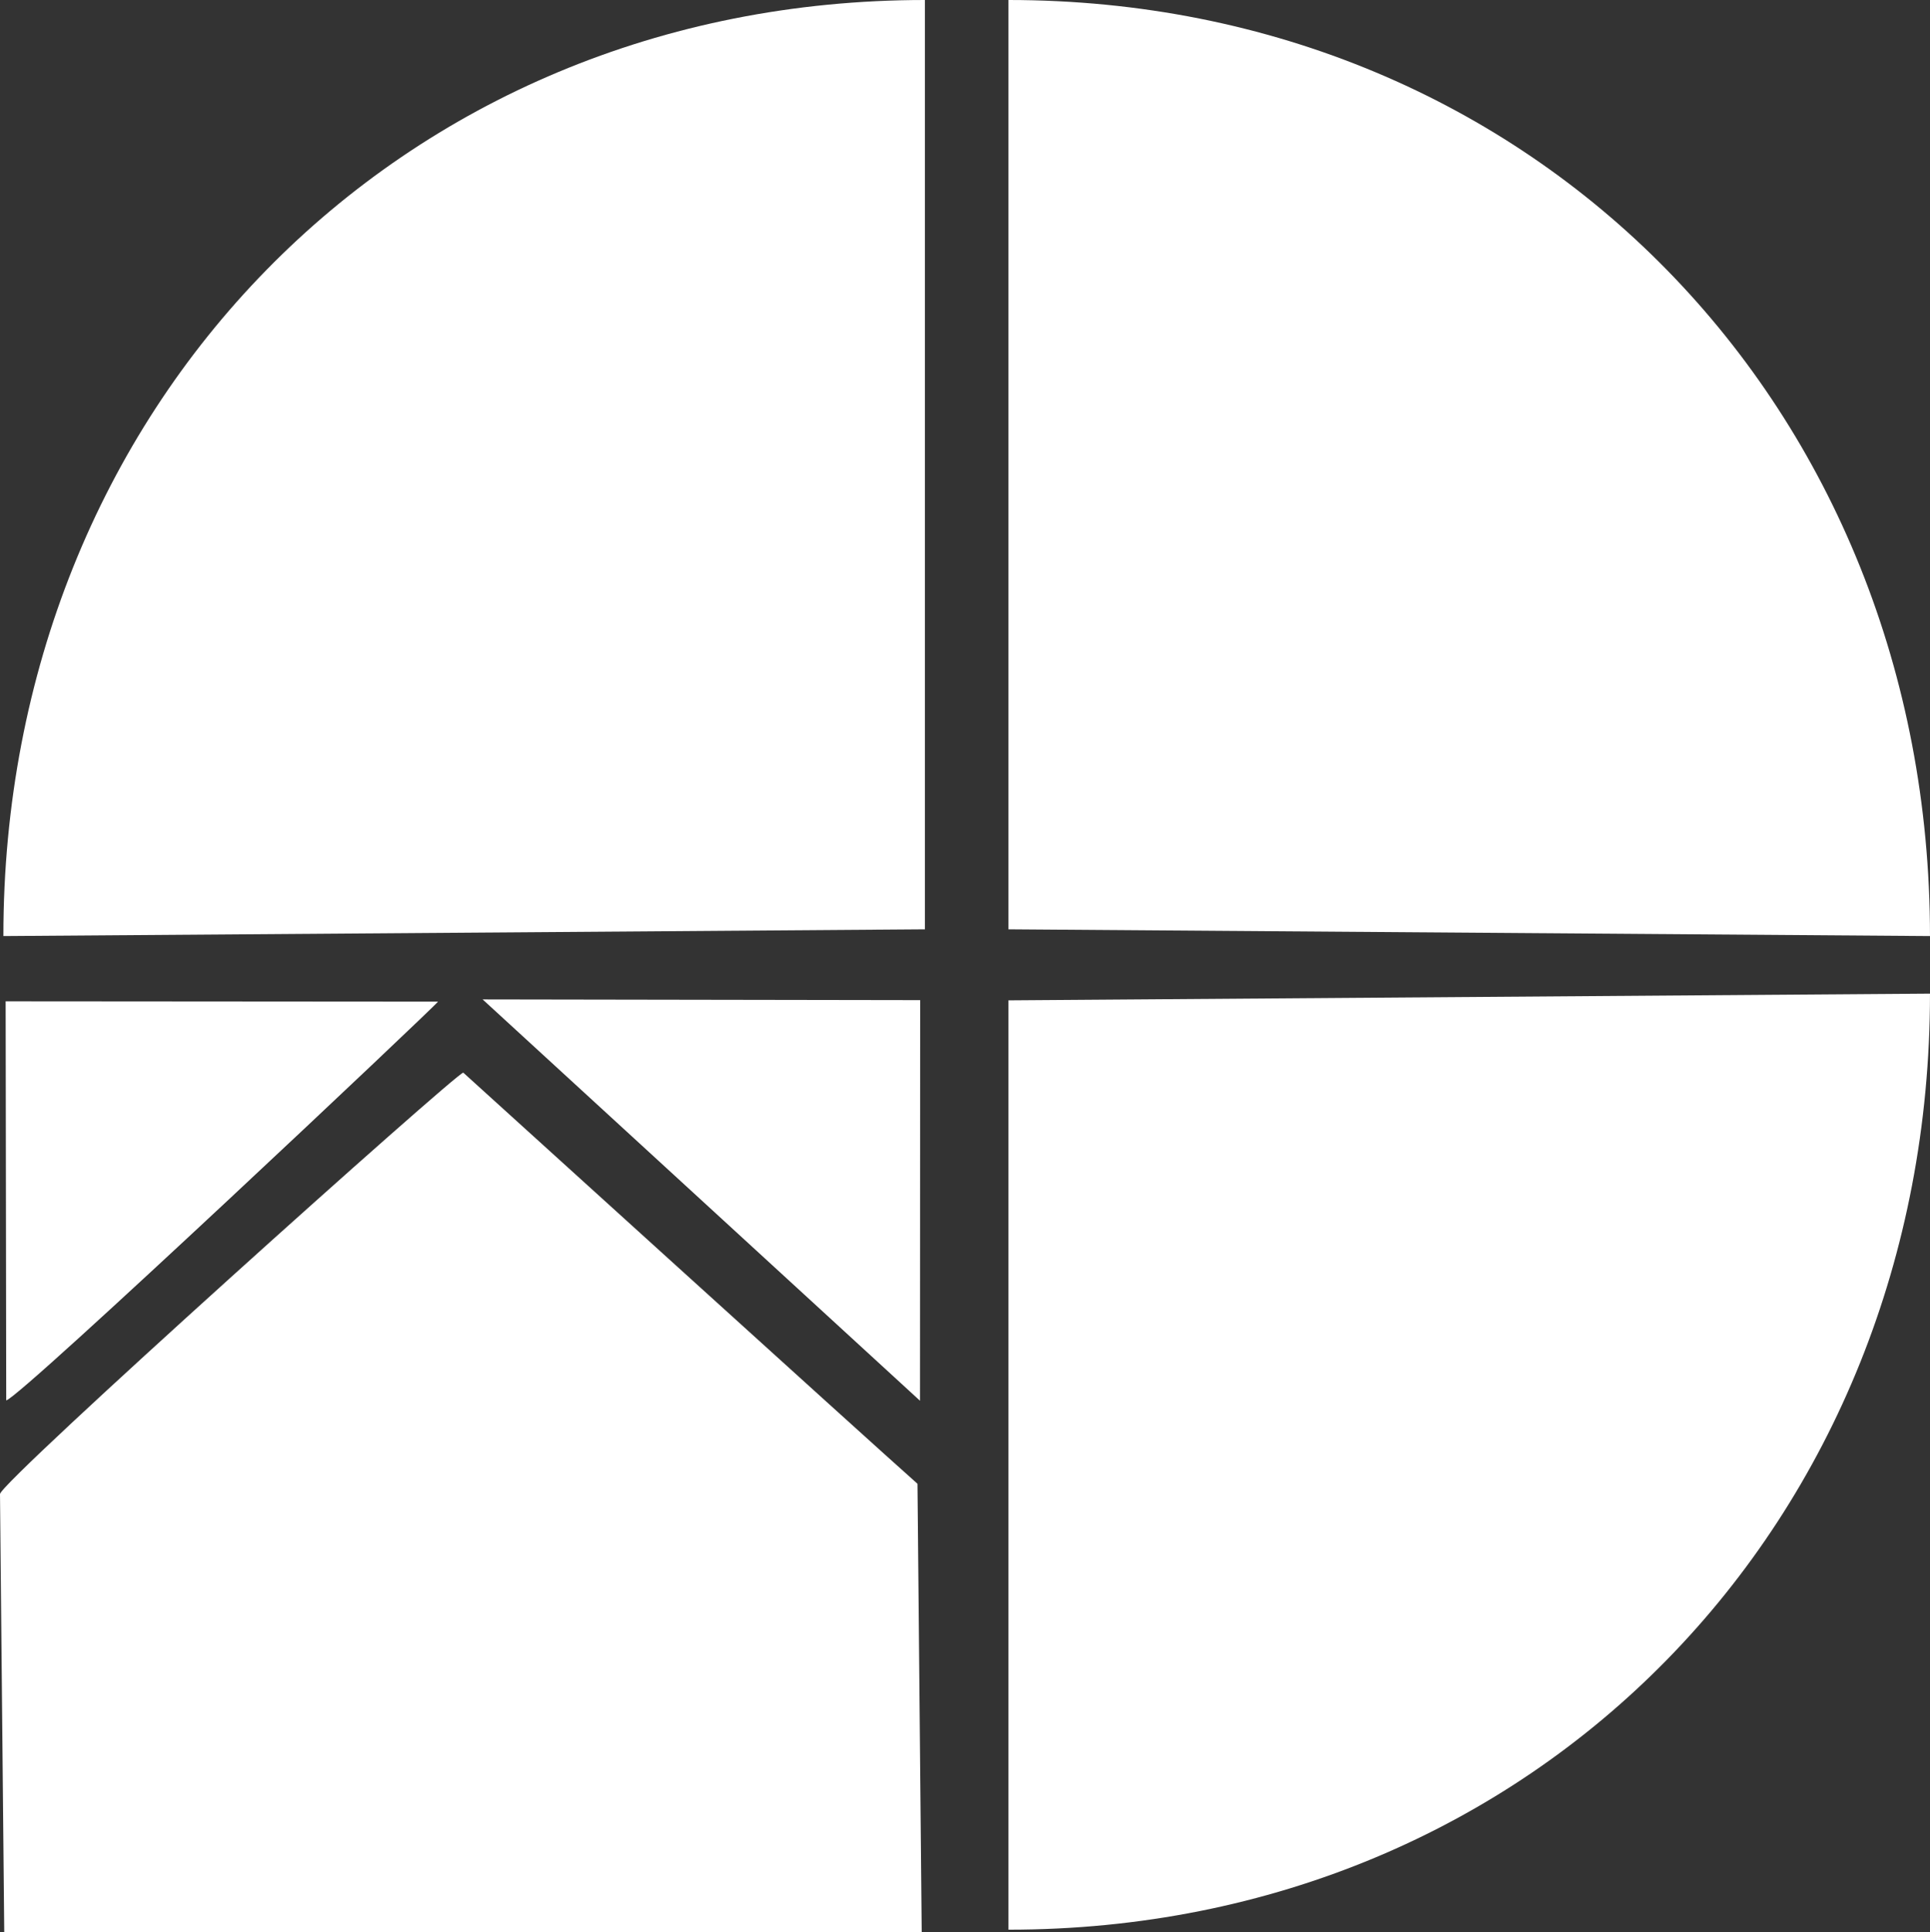
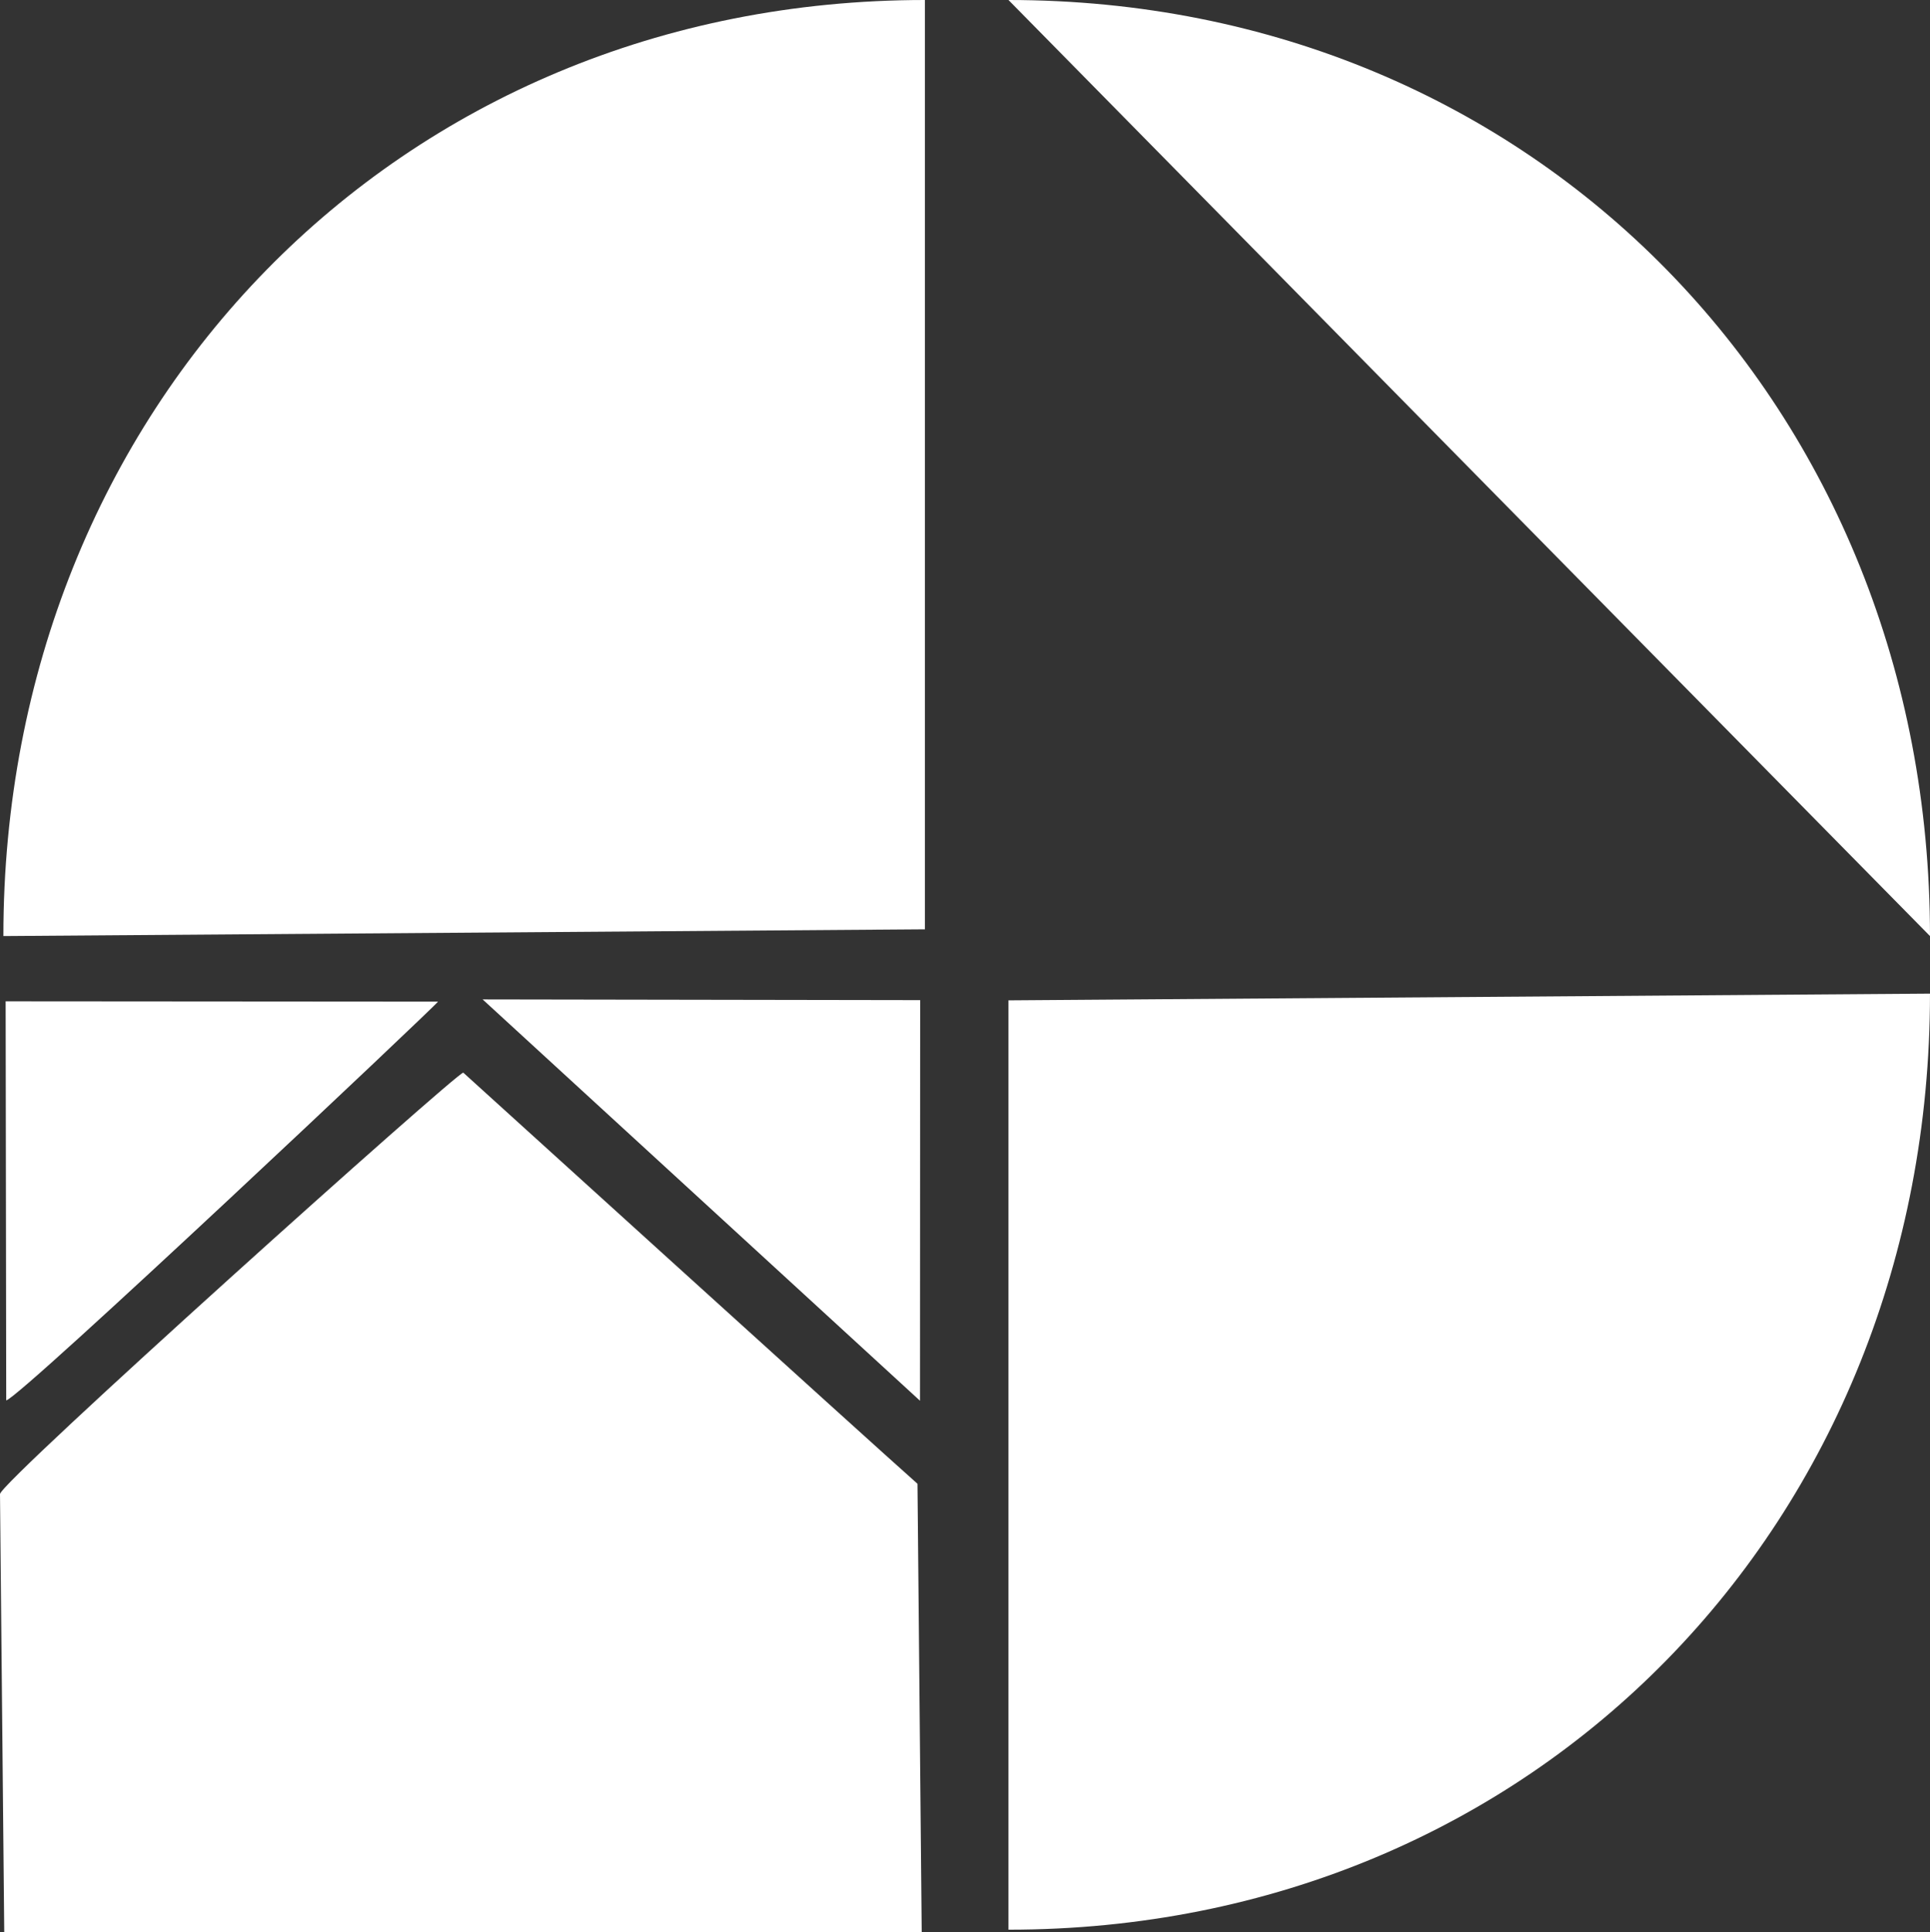
<svg xmlns="http://www.w3.org/2000/svg" xml:space="preserve" width="77.763mm" height="77.838mm" version="1.1" style="shape-rendering:geometricPrecision; text-rendering:geometricPrecision; image-rendering:optimizeQuality; fill-rule:evenodd; clip-rule:evenodd" viewBox="0 0 1397.54 1398.89">
  <rect x="0" y="0" width="1397.54" height="1398.89" fill="#333333" stroke="none" />
  <defs>
    <style type="text/css"> .fil0 {fill:white} </style>
  </defs>
  <g id="Слой_x0020_1">
-     <path class="fil0" d="M335.45 776.54c-4.31,-0.48 -335.54,296.52 -335.45,305.09l3.07 317.26 664.35 -0.13 -3.06 -324.59c-34.3,-30.36 -328.76,-297.62 -328.9,-297.64l-0 0zm394.79 620.45c382.09,0 667.29,-295.58 667.29,-677.66l-667.29 4.87 0 672.79zm-60.5 -1396.99c-382.09,0 -667.29,295.58 -667.29,677.66l667.29 -4.88 0 -672.79zm60.5 0c382.09,0 667.29,295.58 667.29,677.66l-667.29 -4.88 0 -672.79zm-413.09 725.13l-313.07 -0.23 0.43 288.92c10.92,-2.63 311.44,-286.08 312.64,-288.68l0 0zm349.03 288.93l0.13 -290.02 -316.82 -0.51 316.7 290.54z" />
+     <path class="fil0" d="M335.45 776.54c-4.31,-0.48 -335.54,296.52 -335.45,305.09l3.07 317.26 664.35 -0.13 -3.06 -324.59c-34.3,-30.36 -328.76,-297.62 -328.9,-297.64l-0 0zm394.79 620.45c382.09,0 667.29,-295.58 667.29,-677.66l-667.29 4.87 0 672.79zm-60.5 -1396.99c-382.09,0 -667.29,295.58 -667.29,677.66l667.29 -4.88 0 -672.79zm60.5 0c382.09,0 667.29,295.58 667.29,677.66zm-413.09 725.13l-313.07 -0.23 0.43 288.92c10.92,-2.63 311.44,-286.08 312.64,-288.68l0 0zm349.03 288.93l0.13 -290.02 -316.82 -0.51 316.7 290.54z" />
  </g>
</svg>